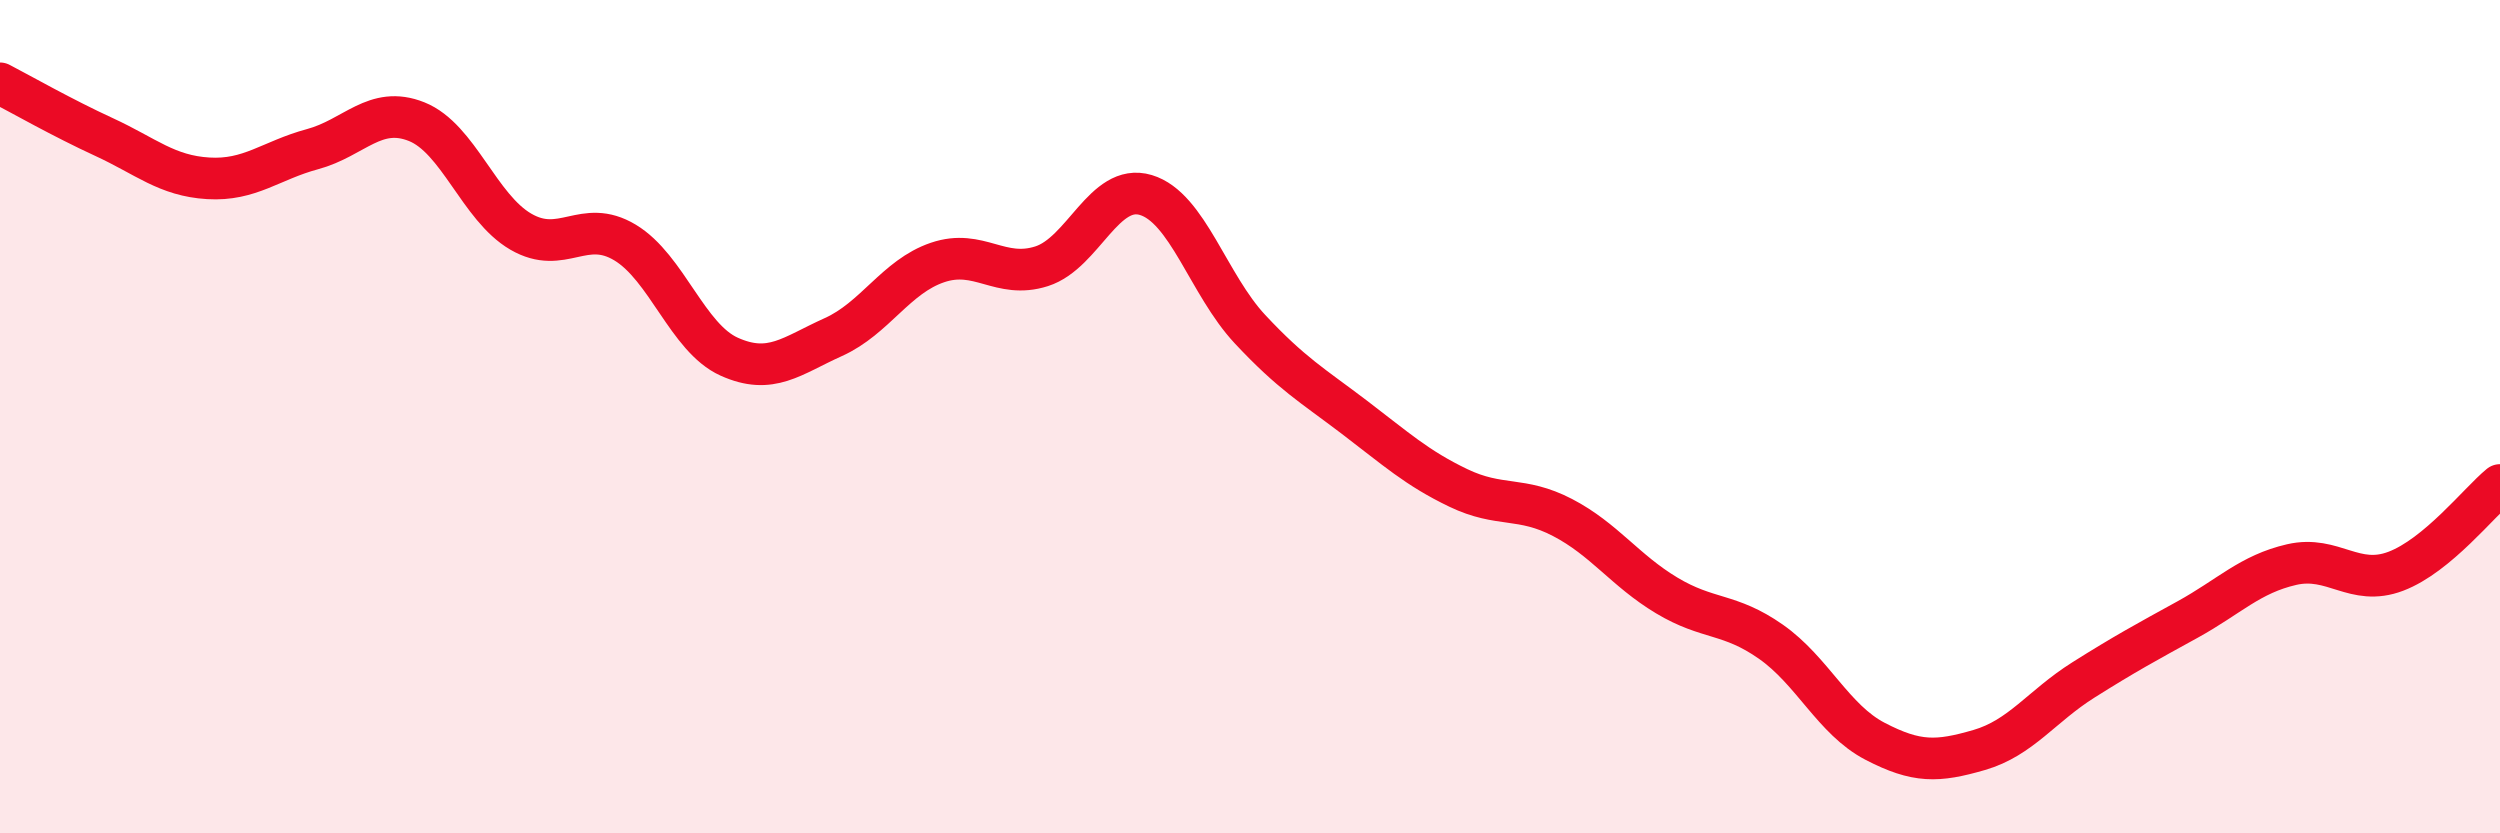
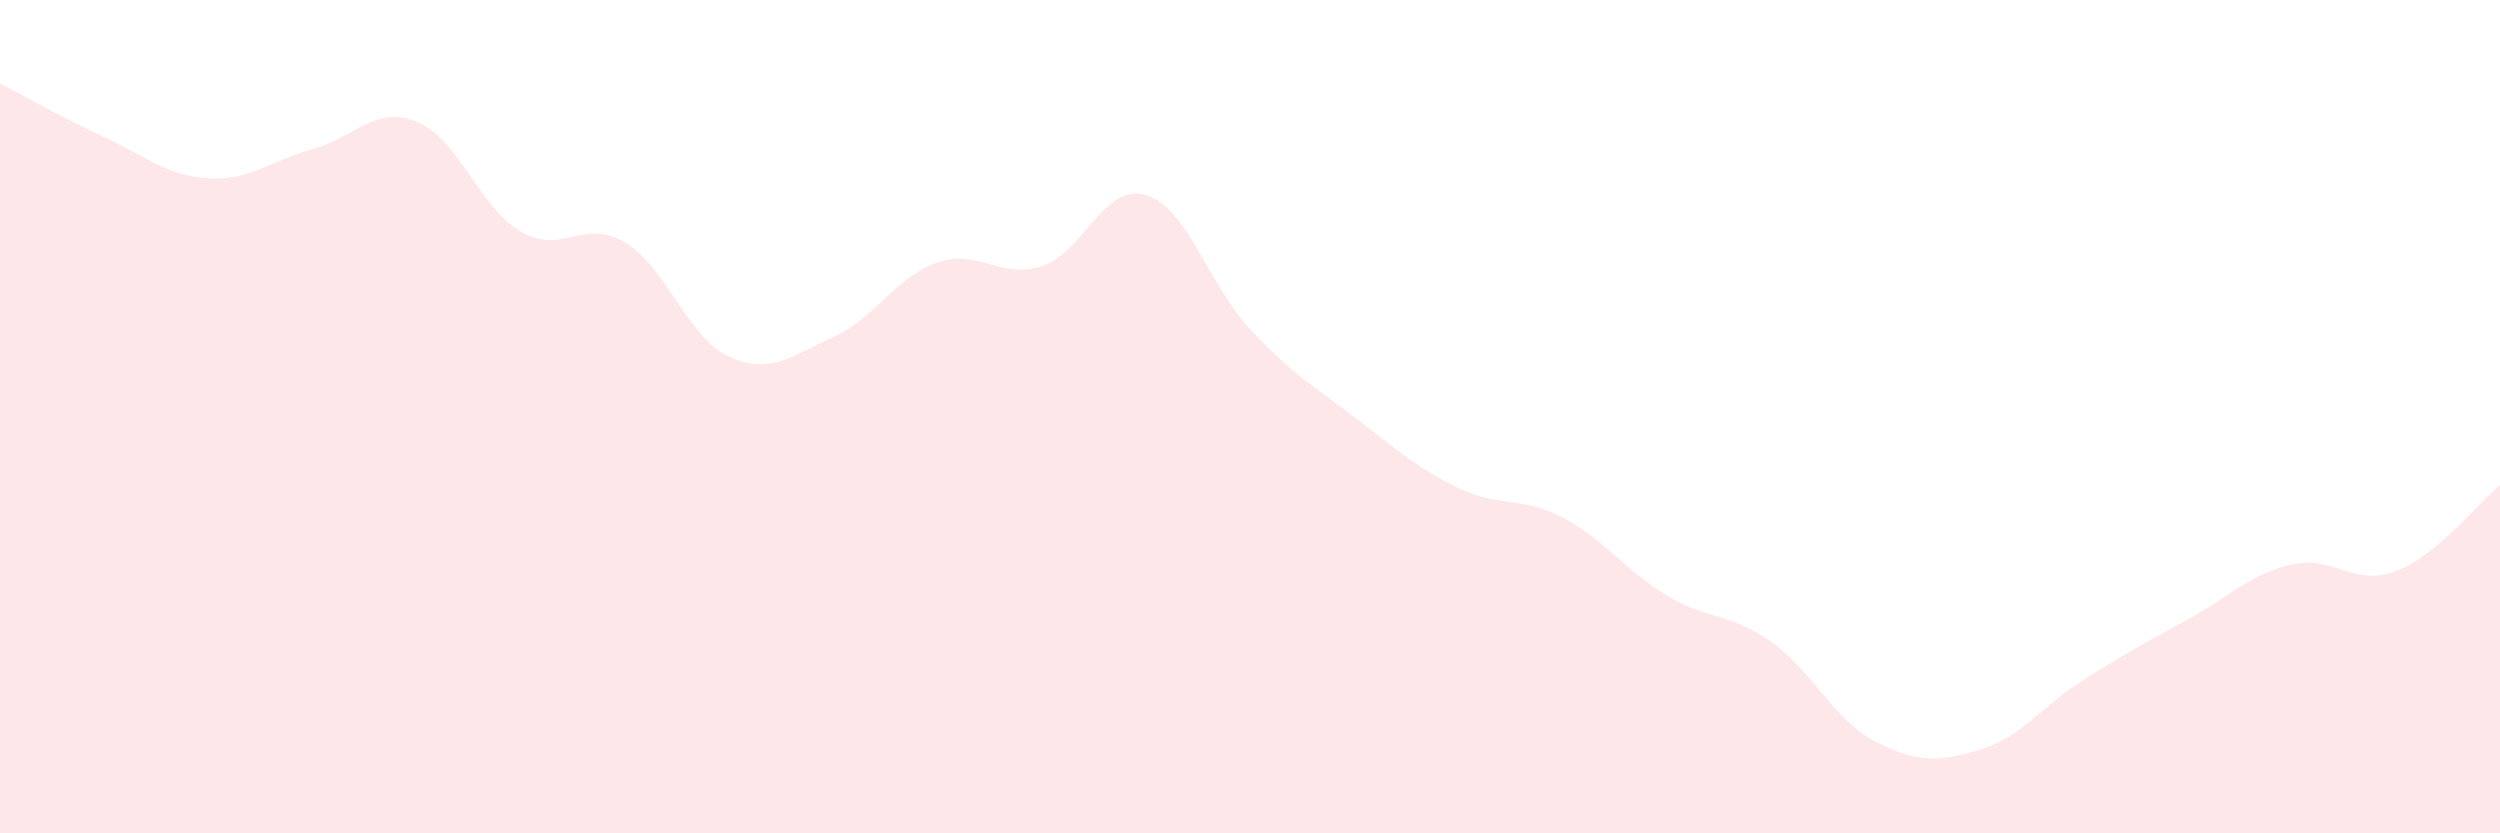
<svg xmlns="http://www.w3.org/2000/svg" width="60" height="20" viewBox="0 0 60 20">
  <path d="M 0,2 C 0.5,2.26 1.5,2.83 2.5,3.29 C 3.5,3.75 4,4.22 5,4.28 C 6,4.34 6.5,3.85 7.5,3.58 C 8.5,3.31 9,2.52 10,2.92 C 11,3.32 11.5,4.98 12.5,5.56 C 13.5,6.14 14,5.22 15,5.82 C 16,6.42 16.5,8.11 17.5,8.56 C 18.5,9.01 19,8.54 20,8.09 C 21,7.64 21.5,6.64 22.5,6.3 C 23.5,5.96 24,6.71 25,6.39 C 26,6.07 26.5,4.38 27.5,4.68 C 28.5,4.98 29,6.83 30,7.9 C 31,8.97 31.5,9.25 32.5,10.01 C 33.5,10.77 34,11.23 35,11.71 C 36,12.19 36.5,11.9 37.5,12.42 C 38.5,12.94 39,13.69 40,14.29 C 41,14.89 41.5,14.7 42.5,15.4 C 43.5,16.1 44,17.27 45,17.79 C 46,18.31 46.5,18.29 47.5,18 C 48.5,17.71 49,16.95 50,16.32 C 51,15.69 51.5,15.42 52.5,14.87 C 53.5,14.32 54,13.78 55,13.55 C 56,13.32 56.5,14.09 57.5,13.71 C 58.5,13.33 59.5,12.05 60,11.64L60 20L0 20Z" fill="#EB0A25" opacity="0.1" stroke-linecap="round" stroke-linejoin="round" />
-   <path d="M 0,2 C 0.5,2.26 1.5,2.83 2.5,3.29 C 3.5,3.75 4,4.22 5,4.28 C 6,4.34 6.5,3.85 7.5,3.58 C 8.5,3.31 9,2.52 10,2.92 C 11,3.32 11.5,4.98 12.5,5.56 C 13.5,6.14 14,5.22 15,5.82 C 16,6.42 16.5,8.11 17.5,8.56 C 18.5,9.01 19,8.54 20,8.09 C 21,7.64 21.5,6.64 22.5,6.3 C 23.5,5.96 24,6.71 25,6.39 C 26,6.07 26.5,4.38 27.5,4.68 C 28.5,4.98 29,6.83 30,7.9 C 31,8.97 31.5,9.25 32.5,10.01 C 33.5,10.77 34,11.23 35,11.71 C 36,12.19 36.5,11.9 37.5,12.42 C 38.5,12.94 39,13.69 40,14.29 C 41,14.89 41.5,14.7 42.5,15.4 C 43.5,16.1 44,17.27 45,17.79 C 46,18.31 46.5,18.29 47.5,18 C 48.5,17.71 49,16.95 50,16.32 C 51,15.69 51.5,15.42 52.5,14.87 C 53.5,14.32 54,13.78 55,13.55 C 56,13.32 56.5,14.09 57.5,13.71 C 58.5,13.33 59.5,12.05 60,11.64" stroke="#EB0A25" stroke-width="1" fill="none" stroke-linecap="round" stroke-linejoin="round" />
</svg>